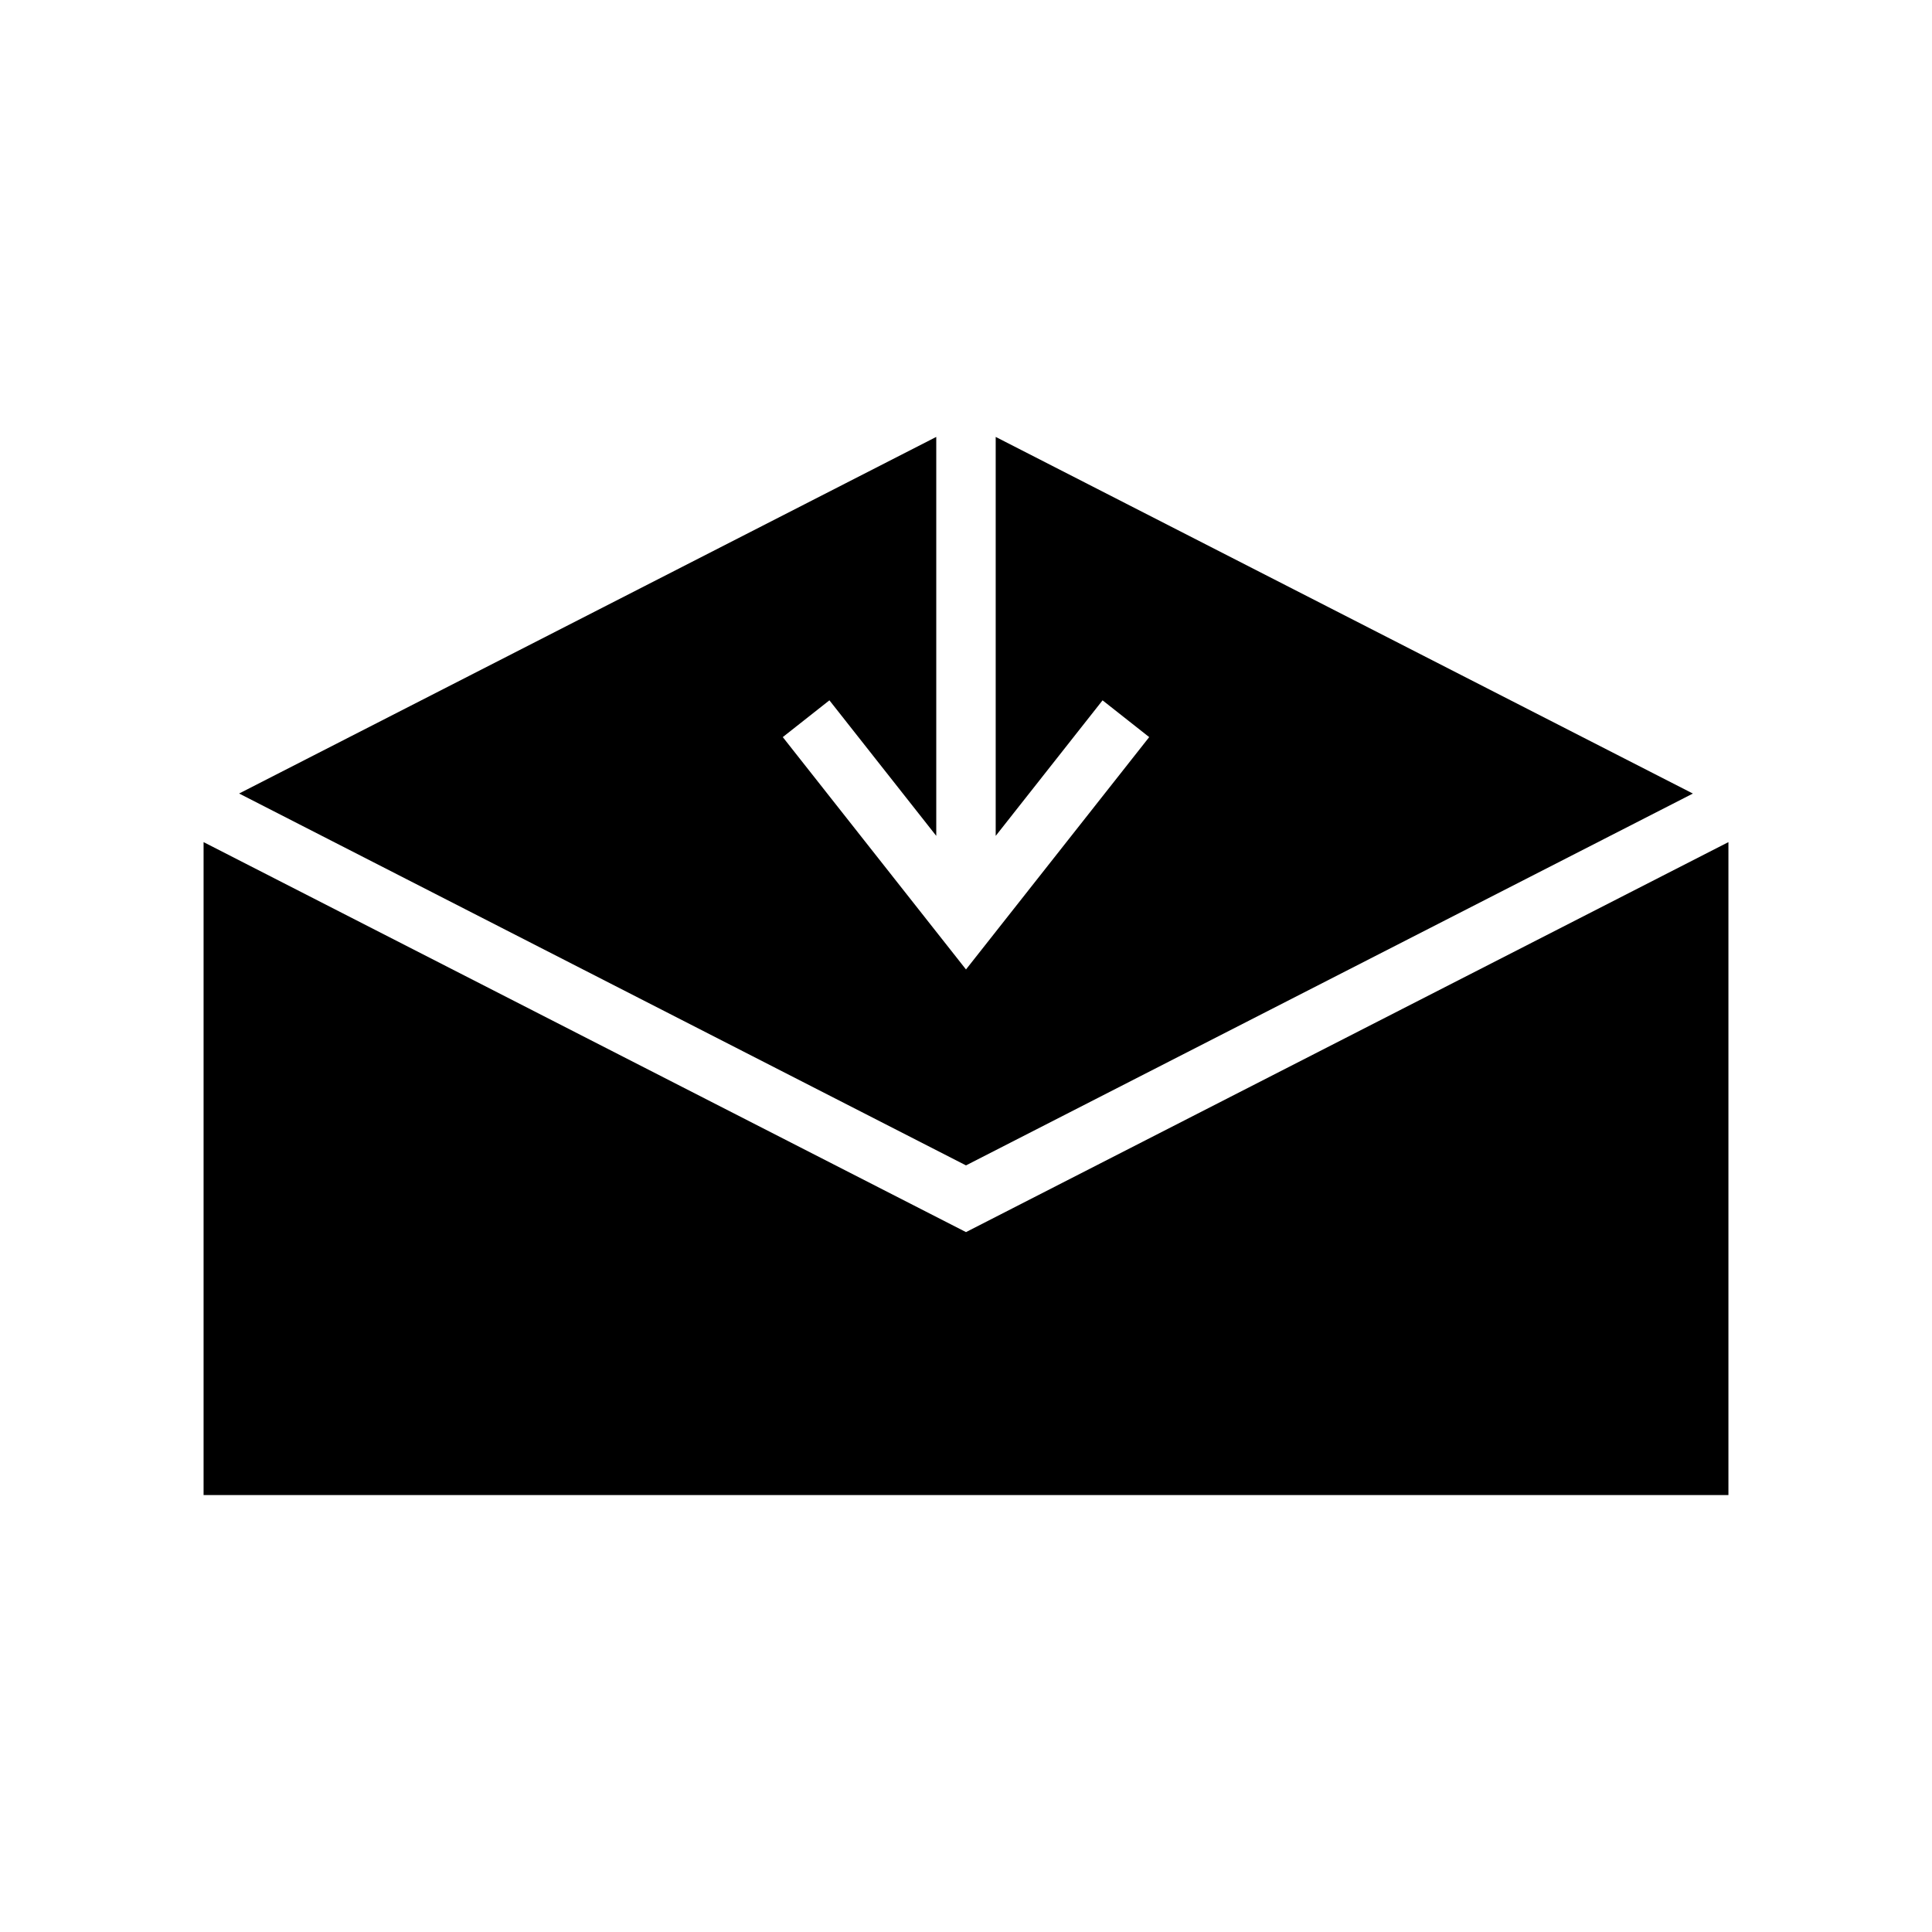
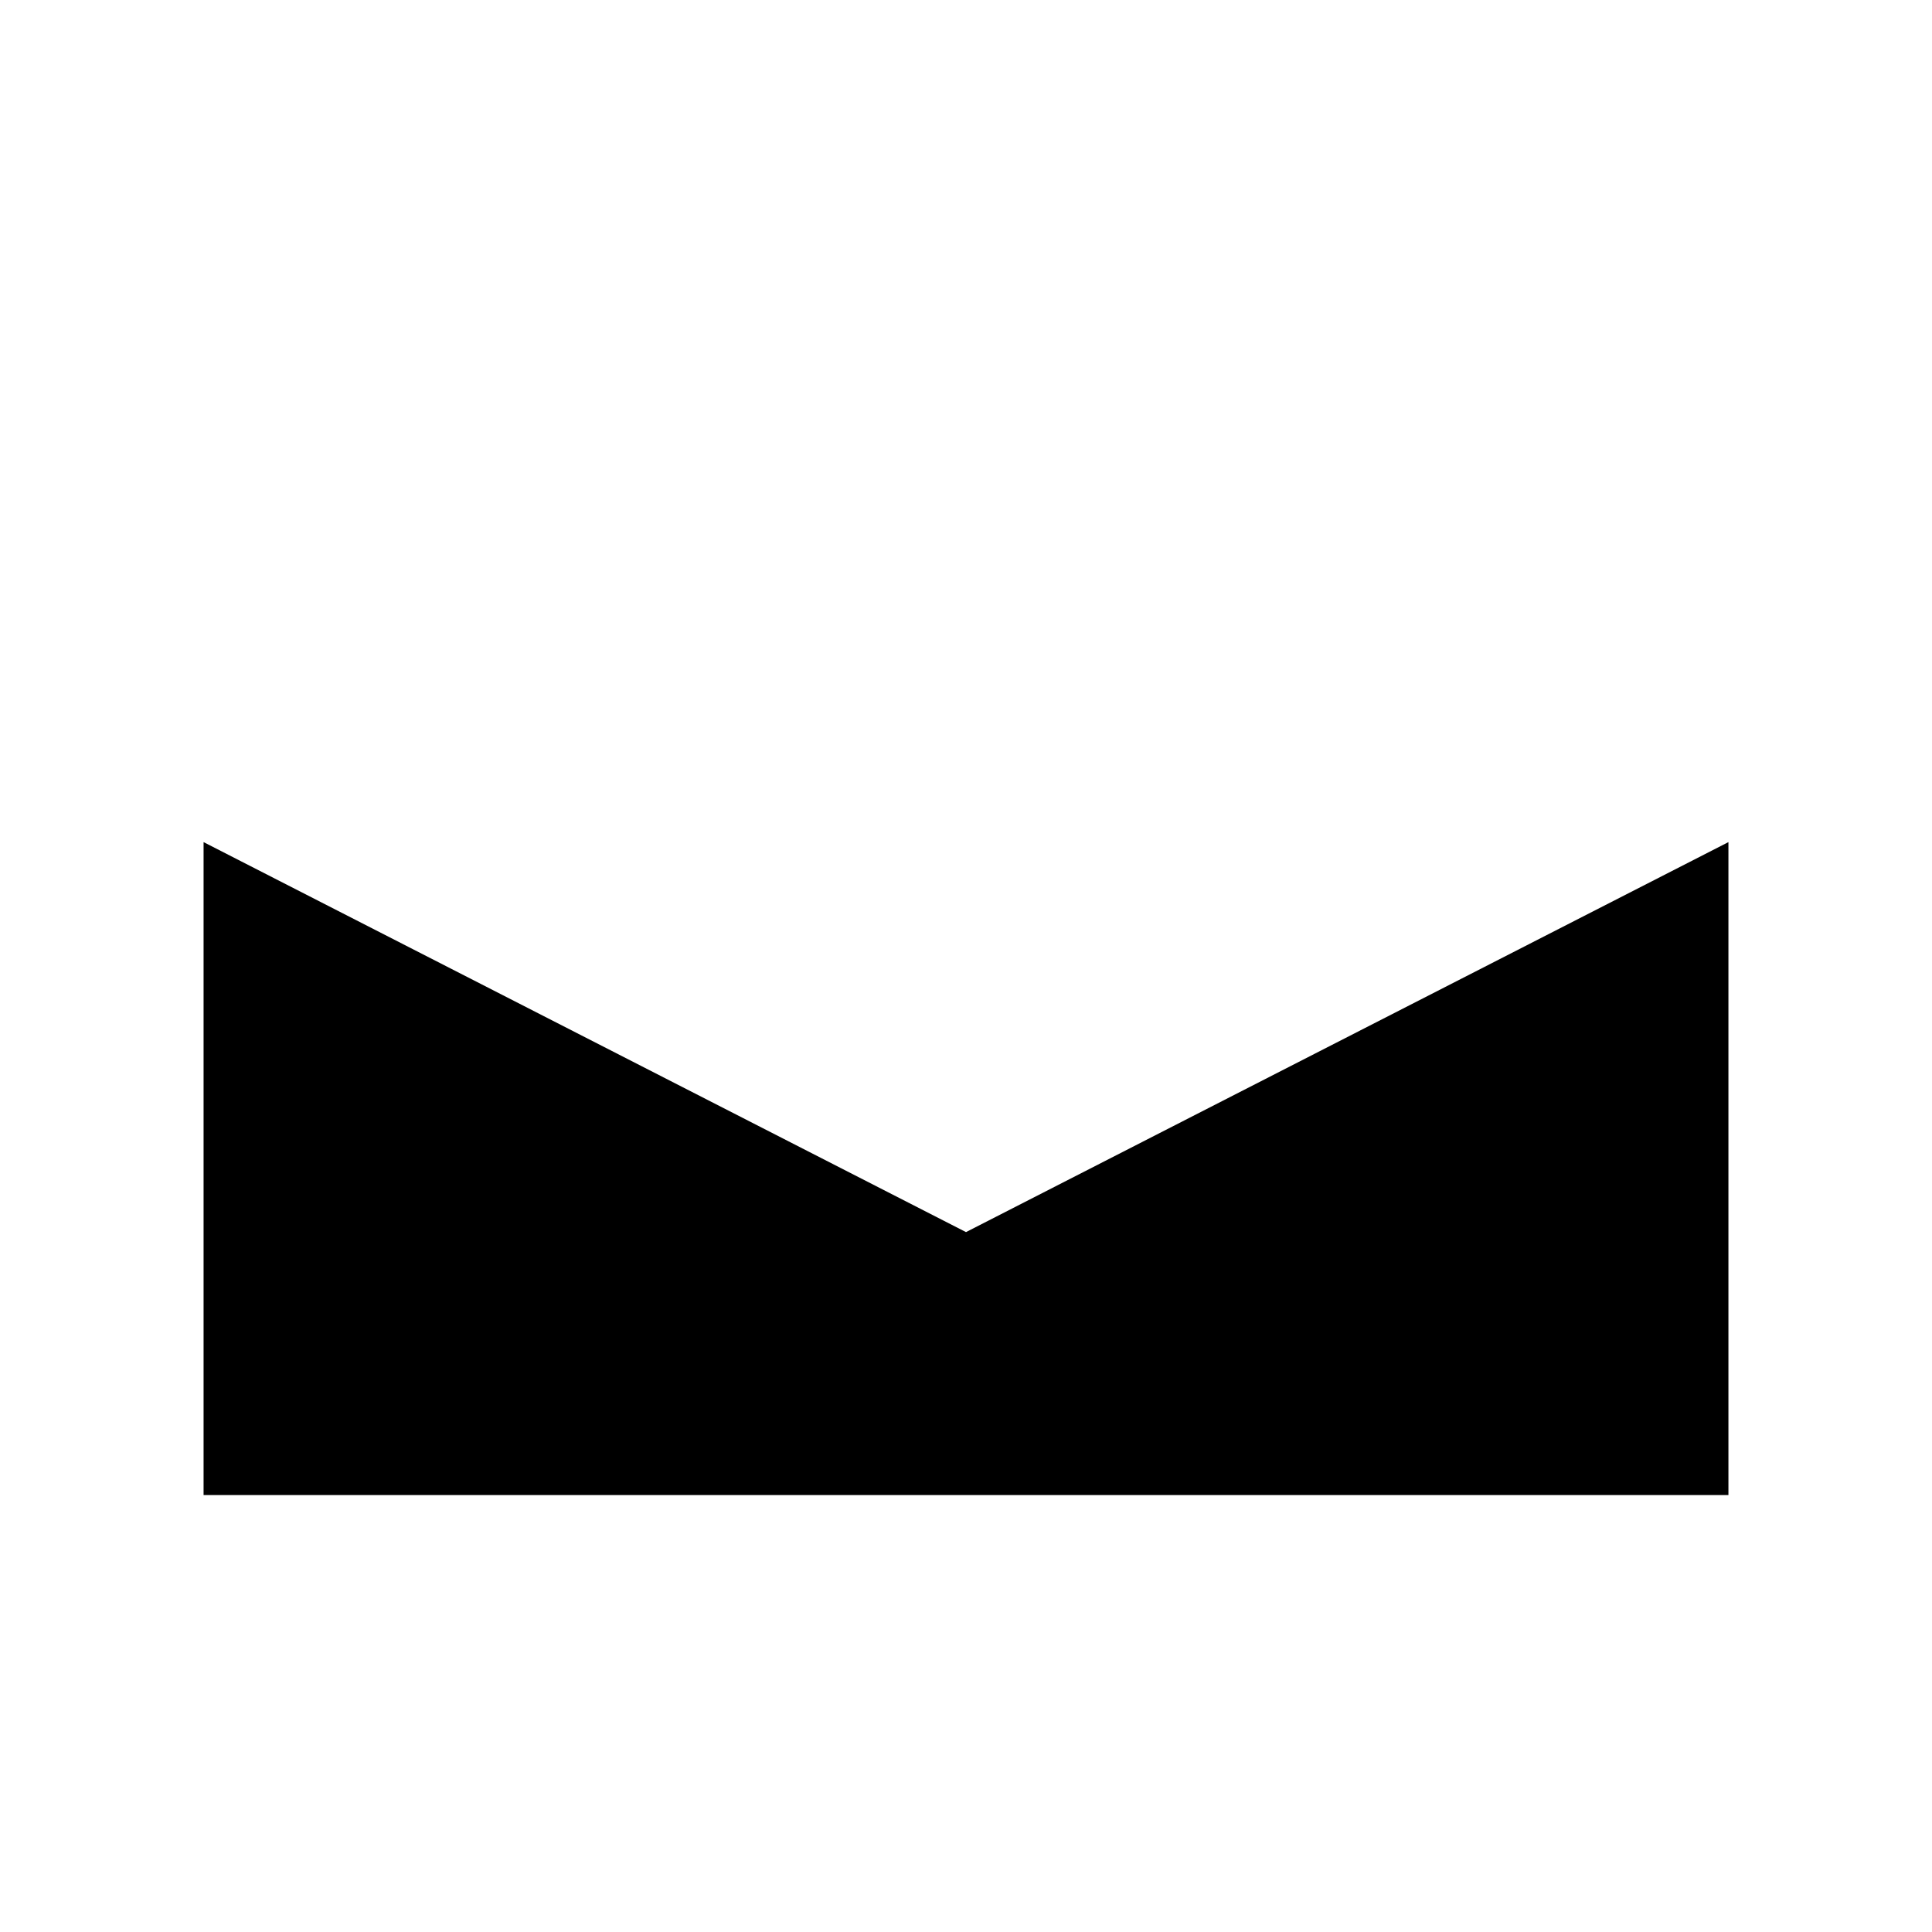
<svg xmlns="http://www.w3.org/2000/svg" fill="#000000" width="800px" height="800px" version="1.1" viewBox="144 144 512 512">
  <g>
-     <path d="m592.63 354.3-184.76-94.512v105.73l28.32-35.922 12.359 9.746-48.551 61.574-48.555-61.578 12.359-9.746 28.316 35.922v-105.73l-184.75 94.504 192.63 98.551z" />
    <path d="m400 470.52-202.05-103.35v173.04h404.1v-173.04z" />
  </g>
</svg>